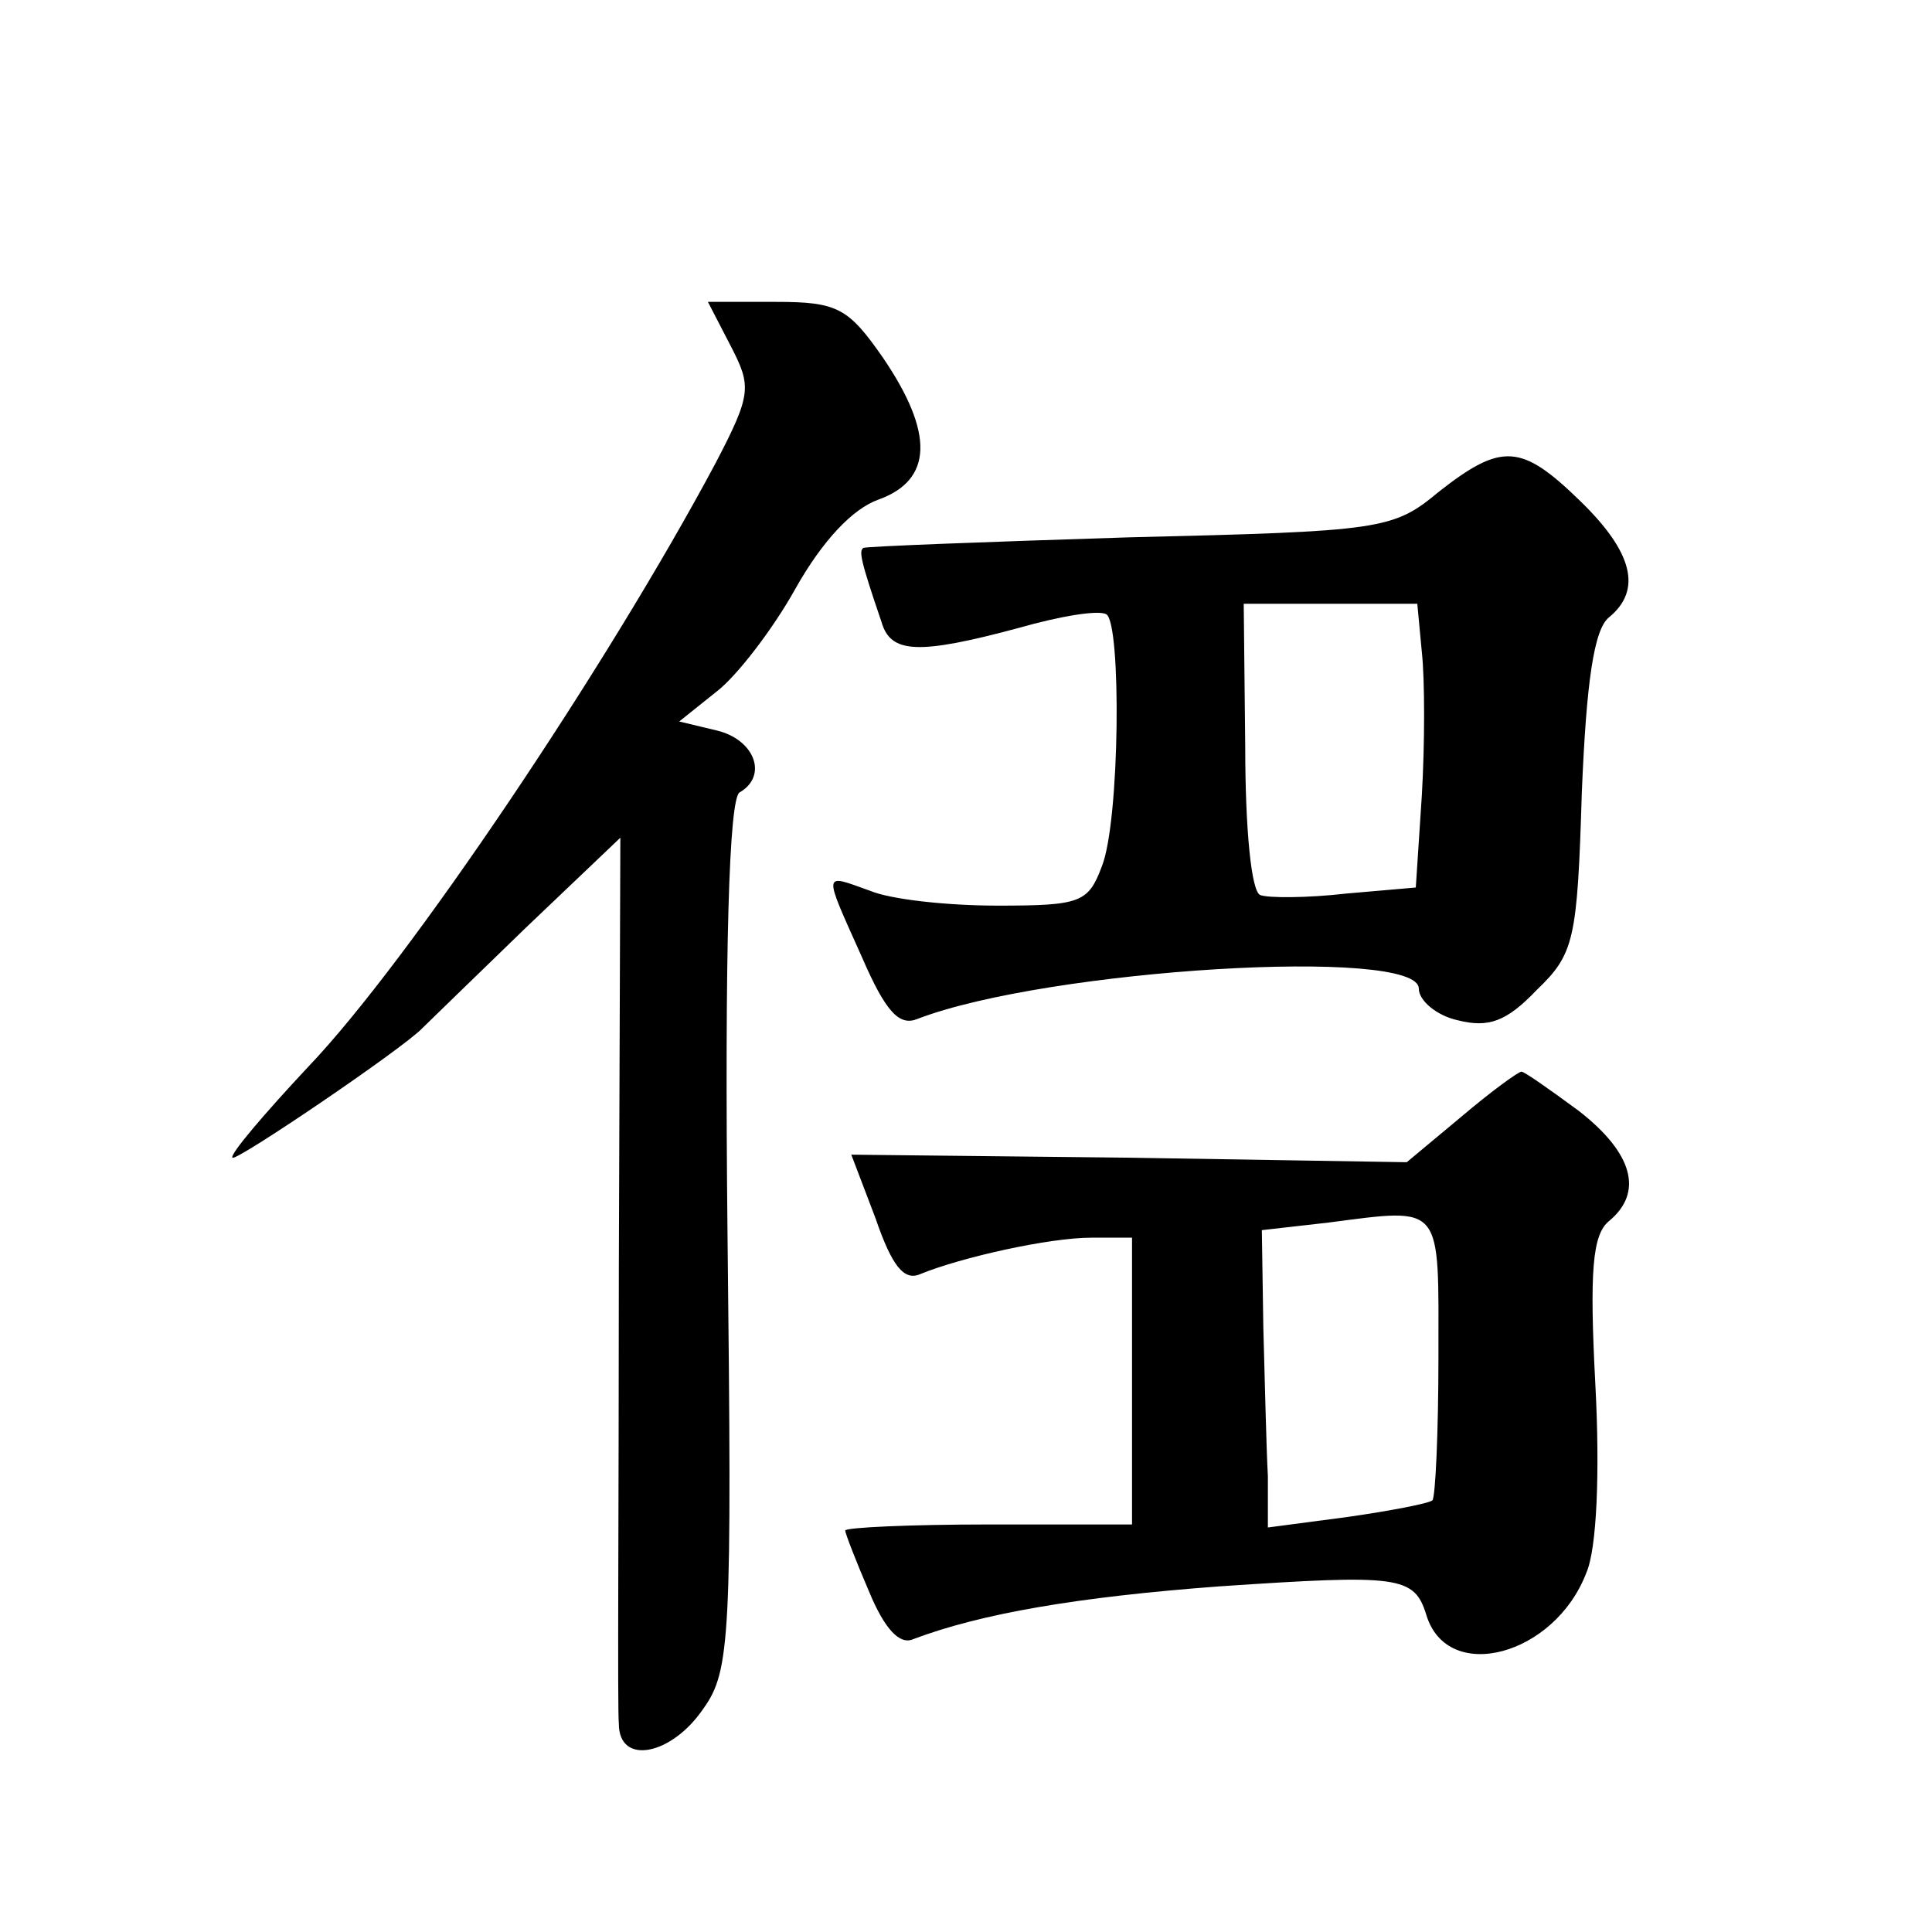
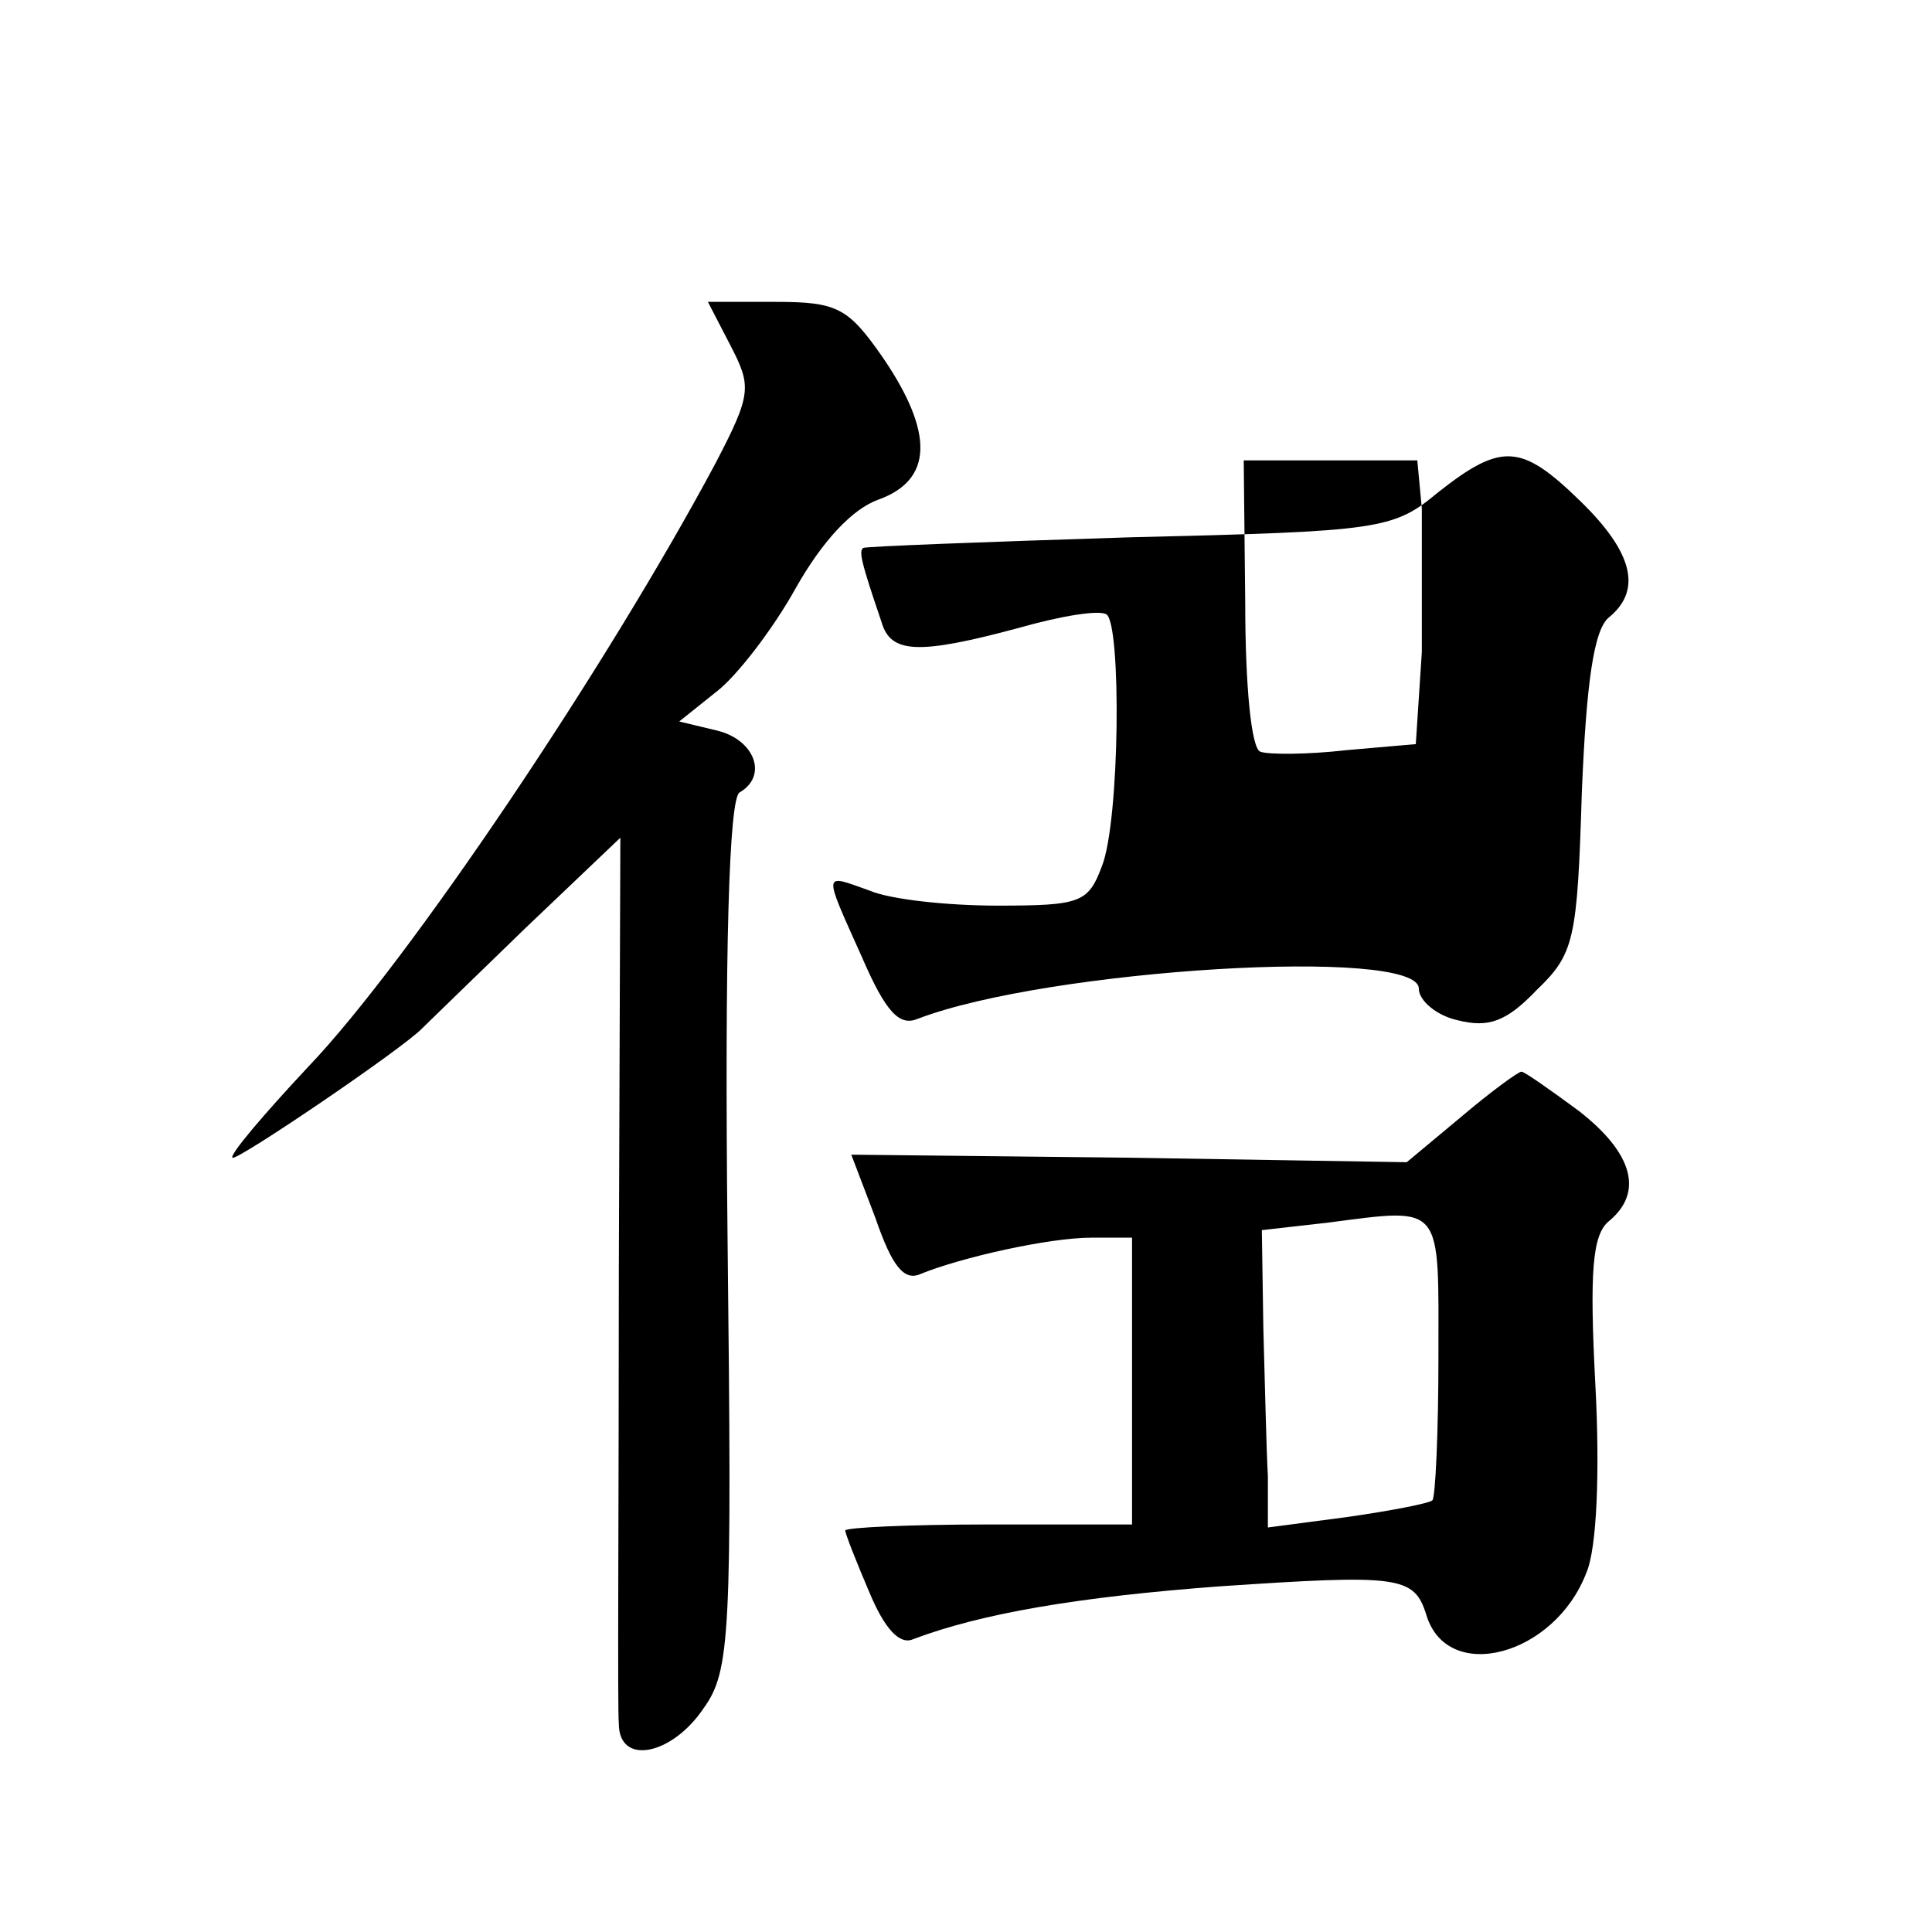
<svg xmlns="http://www.w3.org/2000/svg" version="1.0" width="128pt" height="128pt" viewBox="0 0 128 128" preserveAspectRatio="xMidYMid meet">
  <g transform="translate(0,128) scale(0.1,-0.1)" fill="#0" stroke="none">
-     <path d="M484 1051 c14 -27 14 -32 -10 -78 -71 -133 -203 -330 -270 -400 -29 -31 -52 -58 -50 -60 2 -3 114 73 126 86 3 3 34 33 68 66 l63 60 -1 -285 c0 -157 -1 -293 0 -302 0 -28 35 -21 56 10 18 25 19 48 16 314 -2 189 1 289 8 293 19 11 10 35 -15 41 l-25 6 25 20 c13 10 37 41 52 68 18 32 38 53 55 59 36 13 37 44 3 94 -23 33 -30 37 -71 37 l-45 0 15 -29z M953 954 c-30 -25 -38 -26 -205 -30 -95 -3 -174 -6 -176 -7 -3 -2 -2 -8 12 -49 6 -21 24 -22 91 -4 28 8 53 12 58 9 10 -6 9 -137 -3 -167 -9 -24 -14 -26 -69 -26 -33 0 -71 4 -85 10 -31 11 -31 14 -5 -44 16 -37 25 -46 37 -41 86 33 332 48 332 20 0 -8 12 -18 26 -21 20 -5 32 -1 52 20 25 24 27 33 30 131 3 73 8 108 18 116 22 18 16 43 -19 77 -39 38 -52 39 -94 6z m-11 -106 c2 -18 2 -61 0 -95 l-4 -61 -46 -4 c-26 -3 -52 -3 -57 -1 -6 2 -10 44 -10 98 l-1 95 58 0 57 0 3 -32z M968 540 l-36 -30 -184 3 -184 2 16 -42 c11 -32 19 -42 30 -37 27 11 85 24 113 24 l27 0 0 -95 0 -95 -95 0 c-52 0 -95 -2 -95 -4 0 -2 7 -20 16 -41 10 -24 20 -35 29 -31 45 17 109 28 203 35 119 8 129 7 137 -19 14 -46 85 -27 106 28 7 16 9 67 6 124 -4 76 -2 100 9 109 23 19 16 45 -20 73 -19 14 -36 26 -38 26 -2 0 -20 -13 -40 -30z m-15 -159 c0 -50 -2 -93 -4 -95 -2 -2 -28 -7 -56 -11 l-53 -7 0 34 c-1 18 -2 62 -3 98 l-1 65 44 5 c77 10 73 13 73 -89z" />
+     <path d="M484 1051 c14 -27 14 -32 -10 -78 -71 -133 -203 -330 -270 -400 -29 -31 -52 -58 -50 -60 2 -3 114 73 126 86 3 3 34 33 68 66 l63 60 -1 -285 c0 -157 -1 -293 0 -302 0 -28 35 -21 56 10 18 25 19 48 16 314 -2 189 1 289 8 293 19 11 10 35 -15 41 l-25 6 25 20 c13 10 37 41 52 68 18 32 38 53 55 59 36 13 37 44 3 94 -23 33 -30 37 -71 37 l-45 0 15 -29z M953 954 c-30 -25 -38 -26 -205 -30 -95 -3 -174 -6 -176 -7 -3 -2 -2 -8 12 -49 6 -21 24 -22 91 -4 28 8 53 12 58 9 10 -6 9 -137 -3 -167 -9 -24 -14 -26 -69 -26 -33 0 -71 4 -85 10 -31 11 -31 14 -5 -44 16 -37 25 -46 37 -41 86 33 332 48 332 20 0 -8 12 -18 26 -21 20 -5 32 -1 52 20 25 24 27 33 30 131 3 73 8 108 18 116 22 18 16 43 -19 77 -39 38 -52 39 -94 6z m-11 -106 l-4 -61 -46 -4 c-26 -3 -52 -3 -57 -1 -6 2 -10 44 -10 98 l-1 95 58 0 57 0 3 -32z M968 540 l-36 -30 -184 3 -184 2 16 -42 c11 -32 19 -42 30 -37 27 11 85 24 113 24 l27 0 0 -95 0 -95 -95 0 c-52 0 -95 -2 -95 -4 0 -2 7 -20 16 -41 10 -24 20 -35 29 -31 45 17 109 28 203 35 119 8 129 7 137 -19 14 -46 85 -27 106 28 7 16 9 67 6 124 -4 76 -2 100 9 109 23 19 16 45 -20 73 -19 14 -36 26 -38 26 -2 0 -20 -13 -40 -30z m-15 -159 c0 -50 -2 -93 -4 -95 -2 -2 -28 -7 -56 -11 l-53 -7 0 34 c-1 18 -2 62 -3 98 l-1 65 44 5 c77 10 73 13 73 -89z" />
  </g>
</svg>